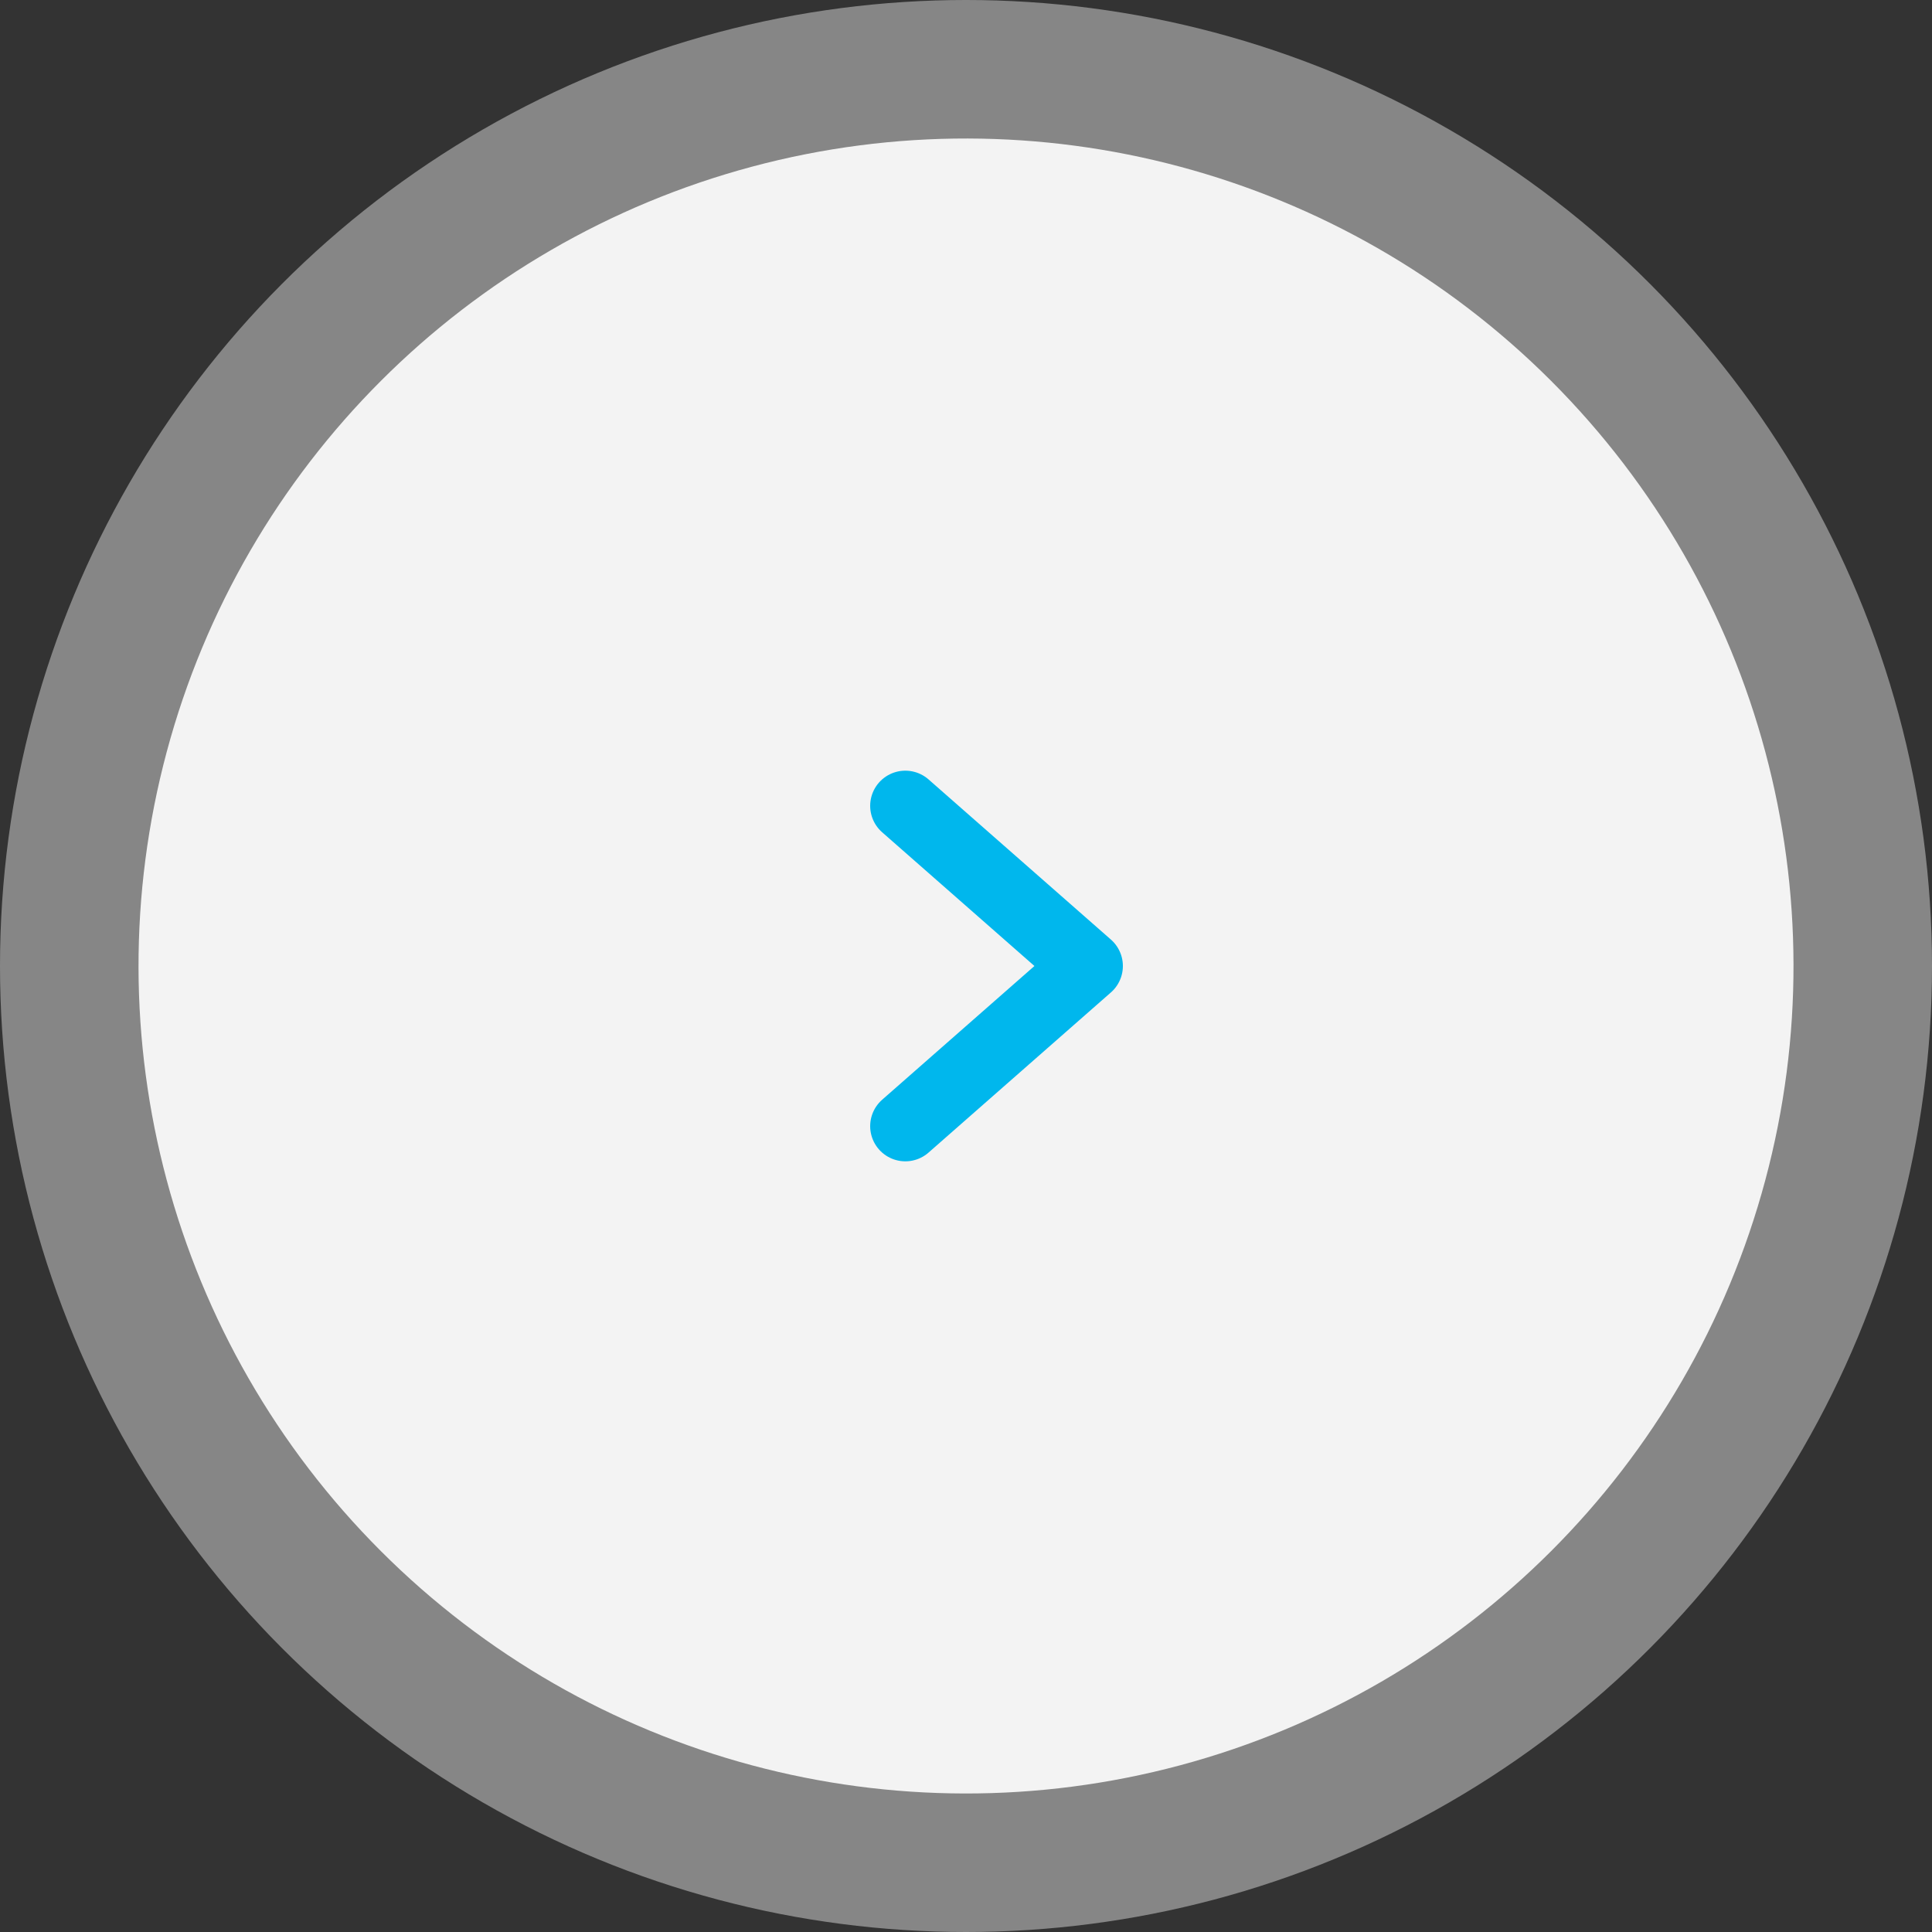
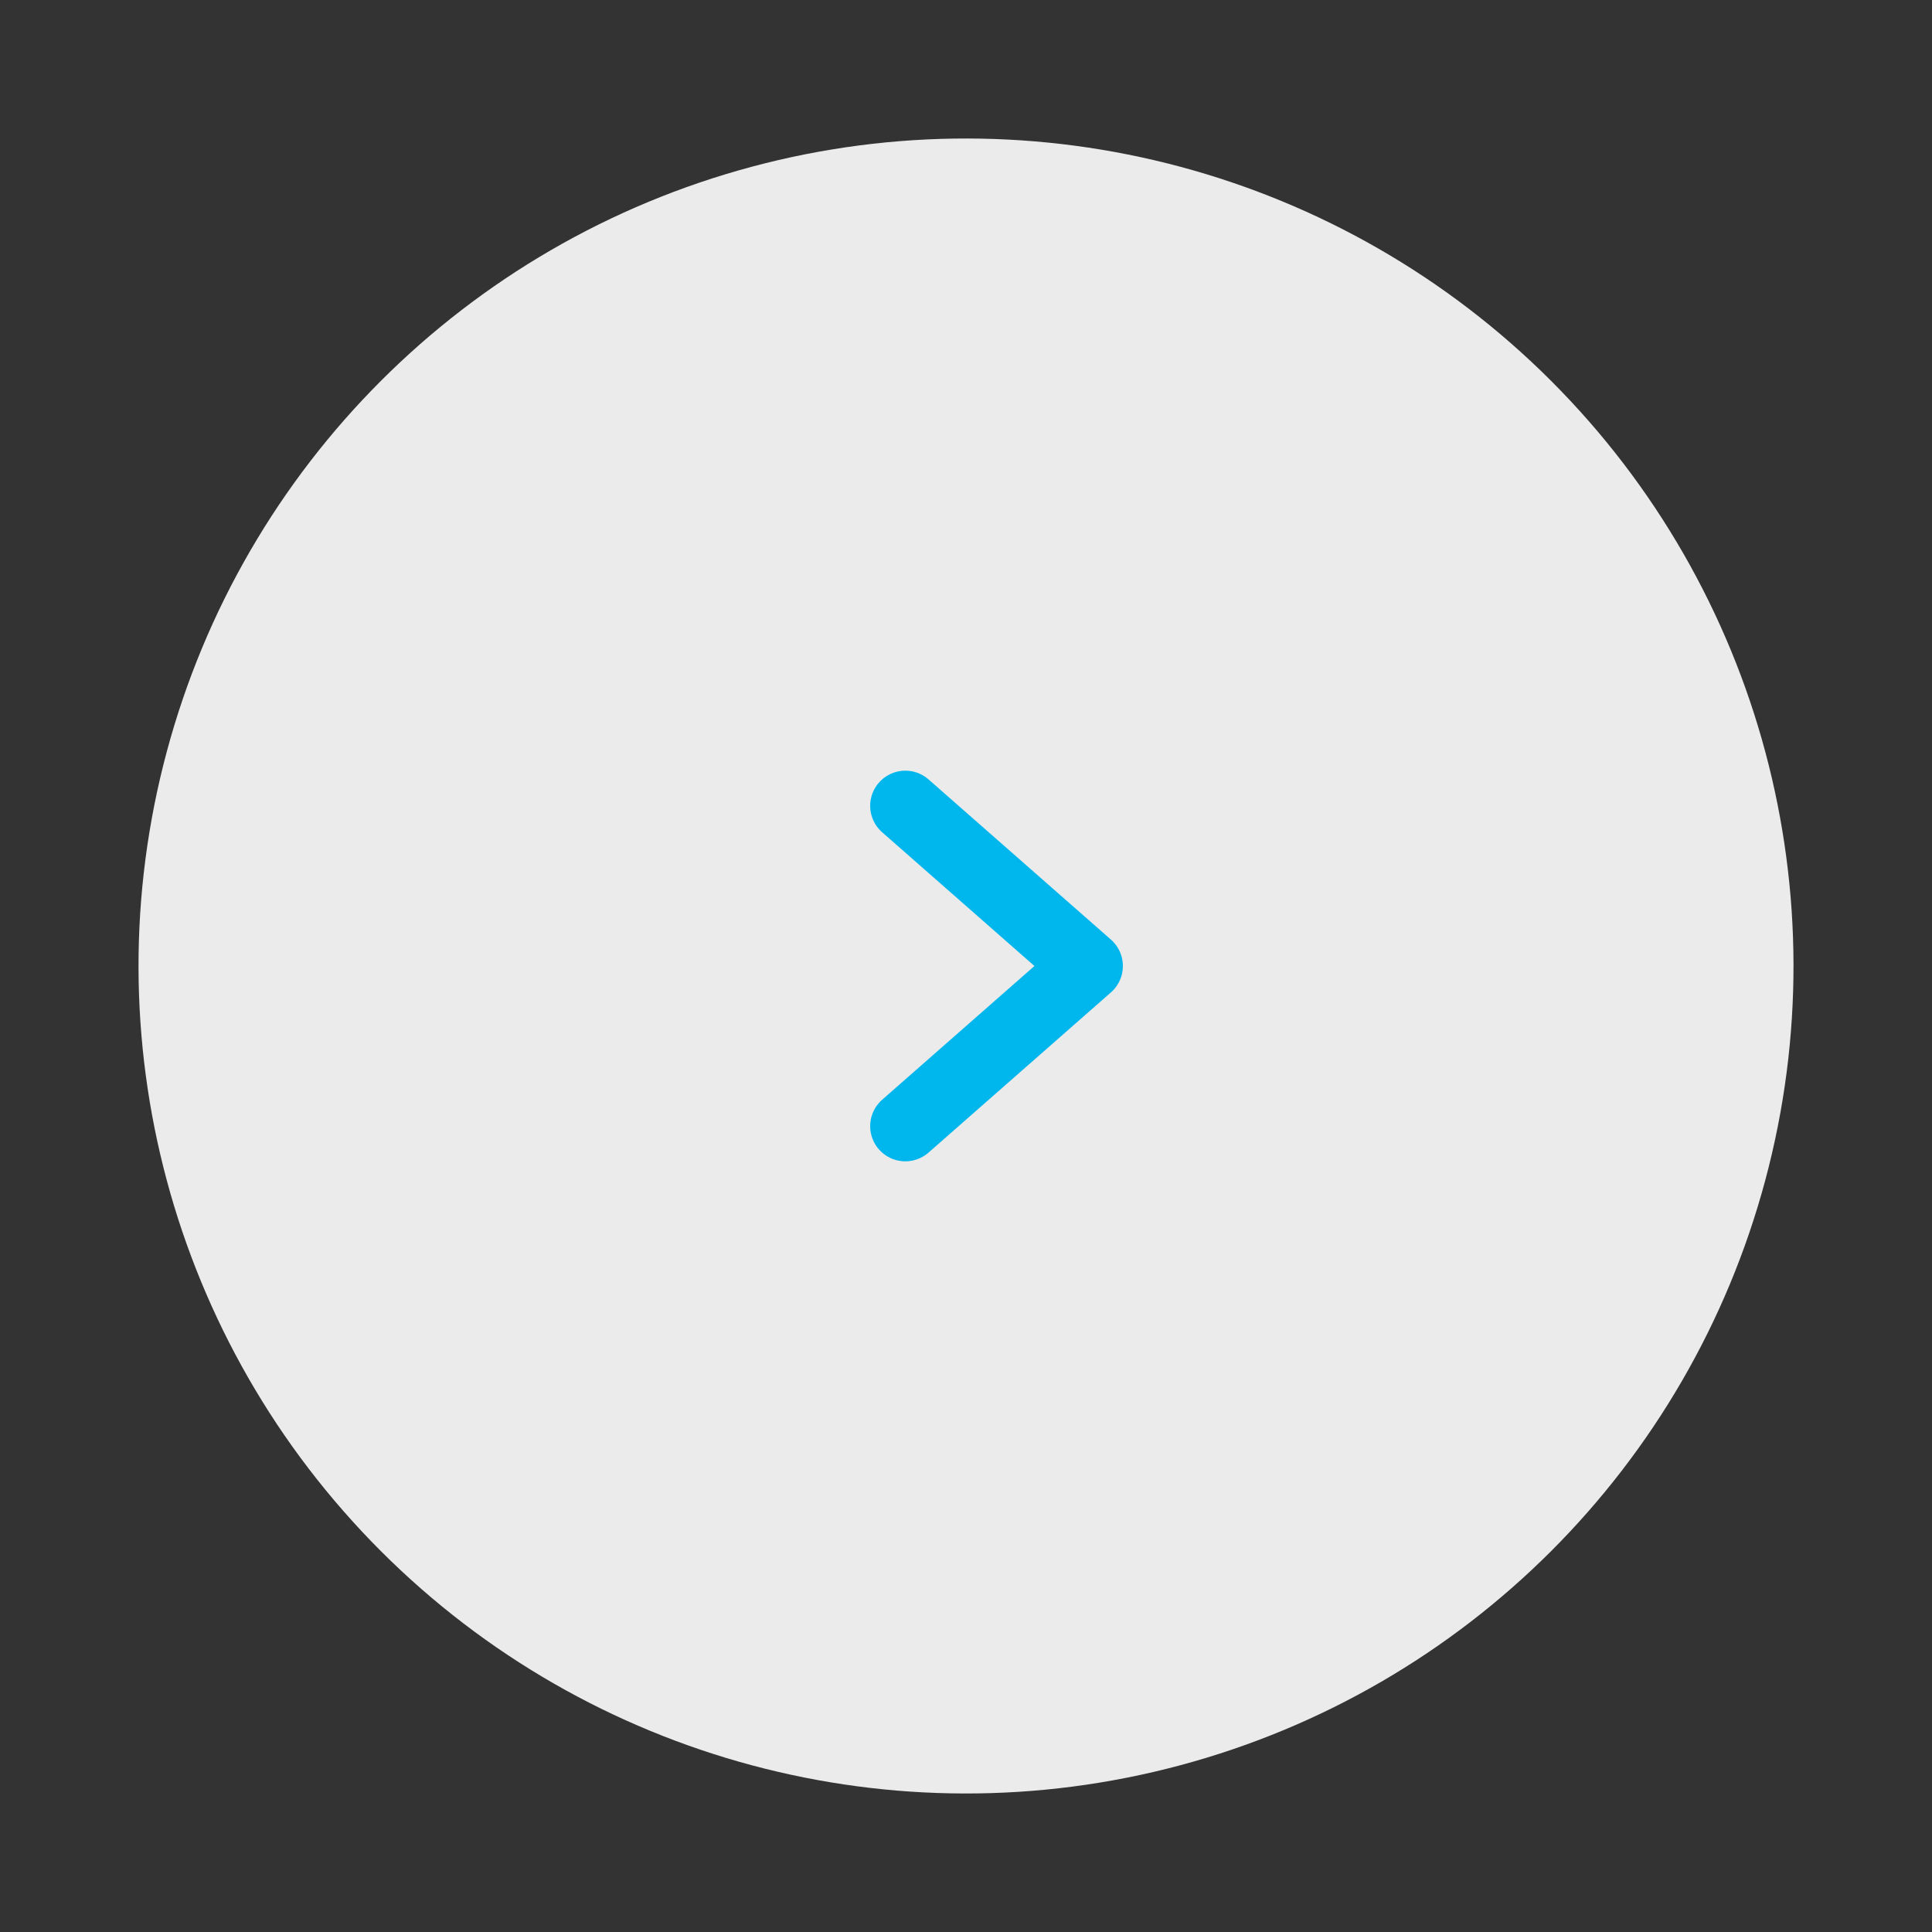
<svg xmlns="http://www.w3.org/2000/svg" id="_レイヤー_2" viewBox="0 0 100 100">
  <rect x="0" y="0" width="100" height="100" fill="#333333" stroke="none" />
  <defs>
    <style>.cls-1{fill:none;stroke:#00b7ed;stroke-linecap:round;stroke-linejoin:round;stroke-width:3.64px;}.cls-2{fill:rgba(255,255,255,.41);}.cls-3{fill:rgba(255,255,255,.9);}</style>
  </defs>
  <g id="text">
-     <circle class="cls-2" cx="50" cy="50" r="50" />
    <circle class="cls-3" cx="50" cy="50" r="42.83" transform="translate(-20.71 50) rotate(-45)" />
    <polyline class="cls-1" points="46.86 58.29 56.3 50 46.86 41.71" />
  </g>
</svg>